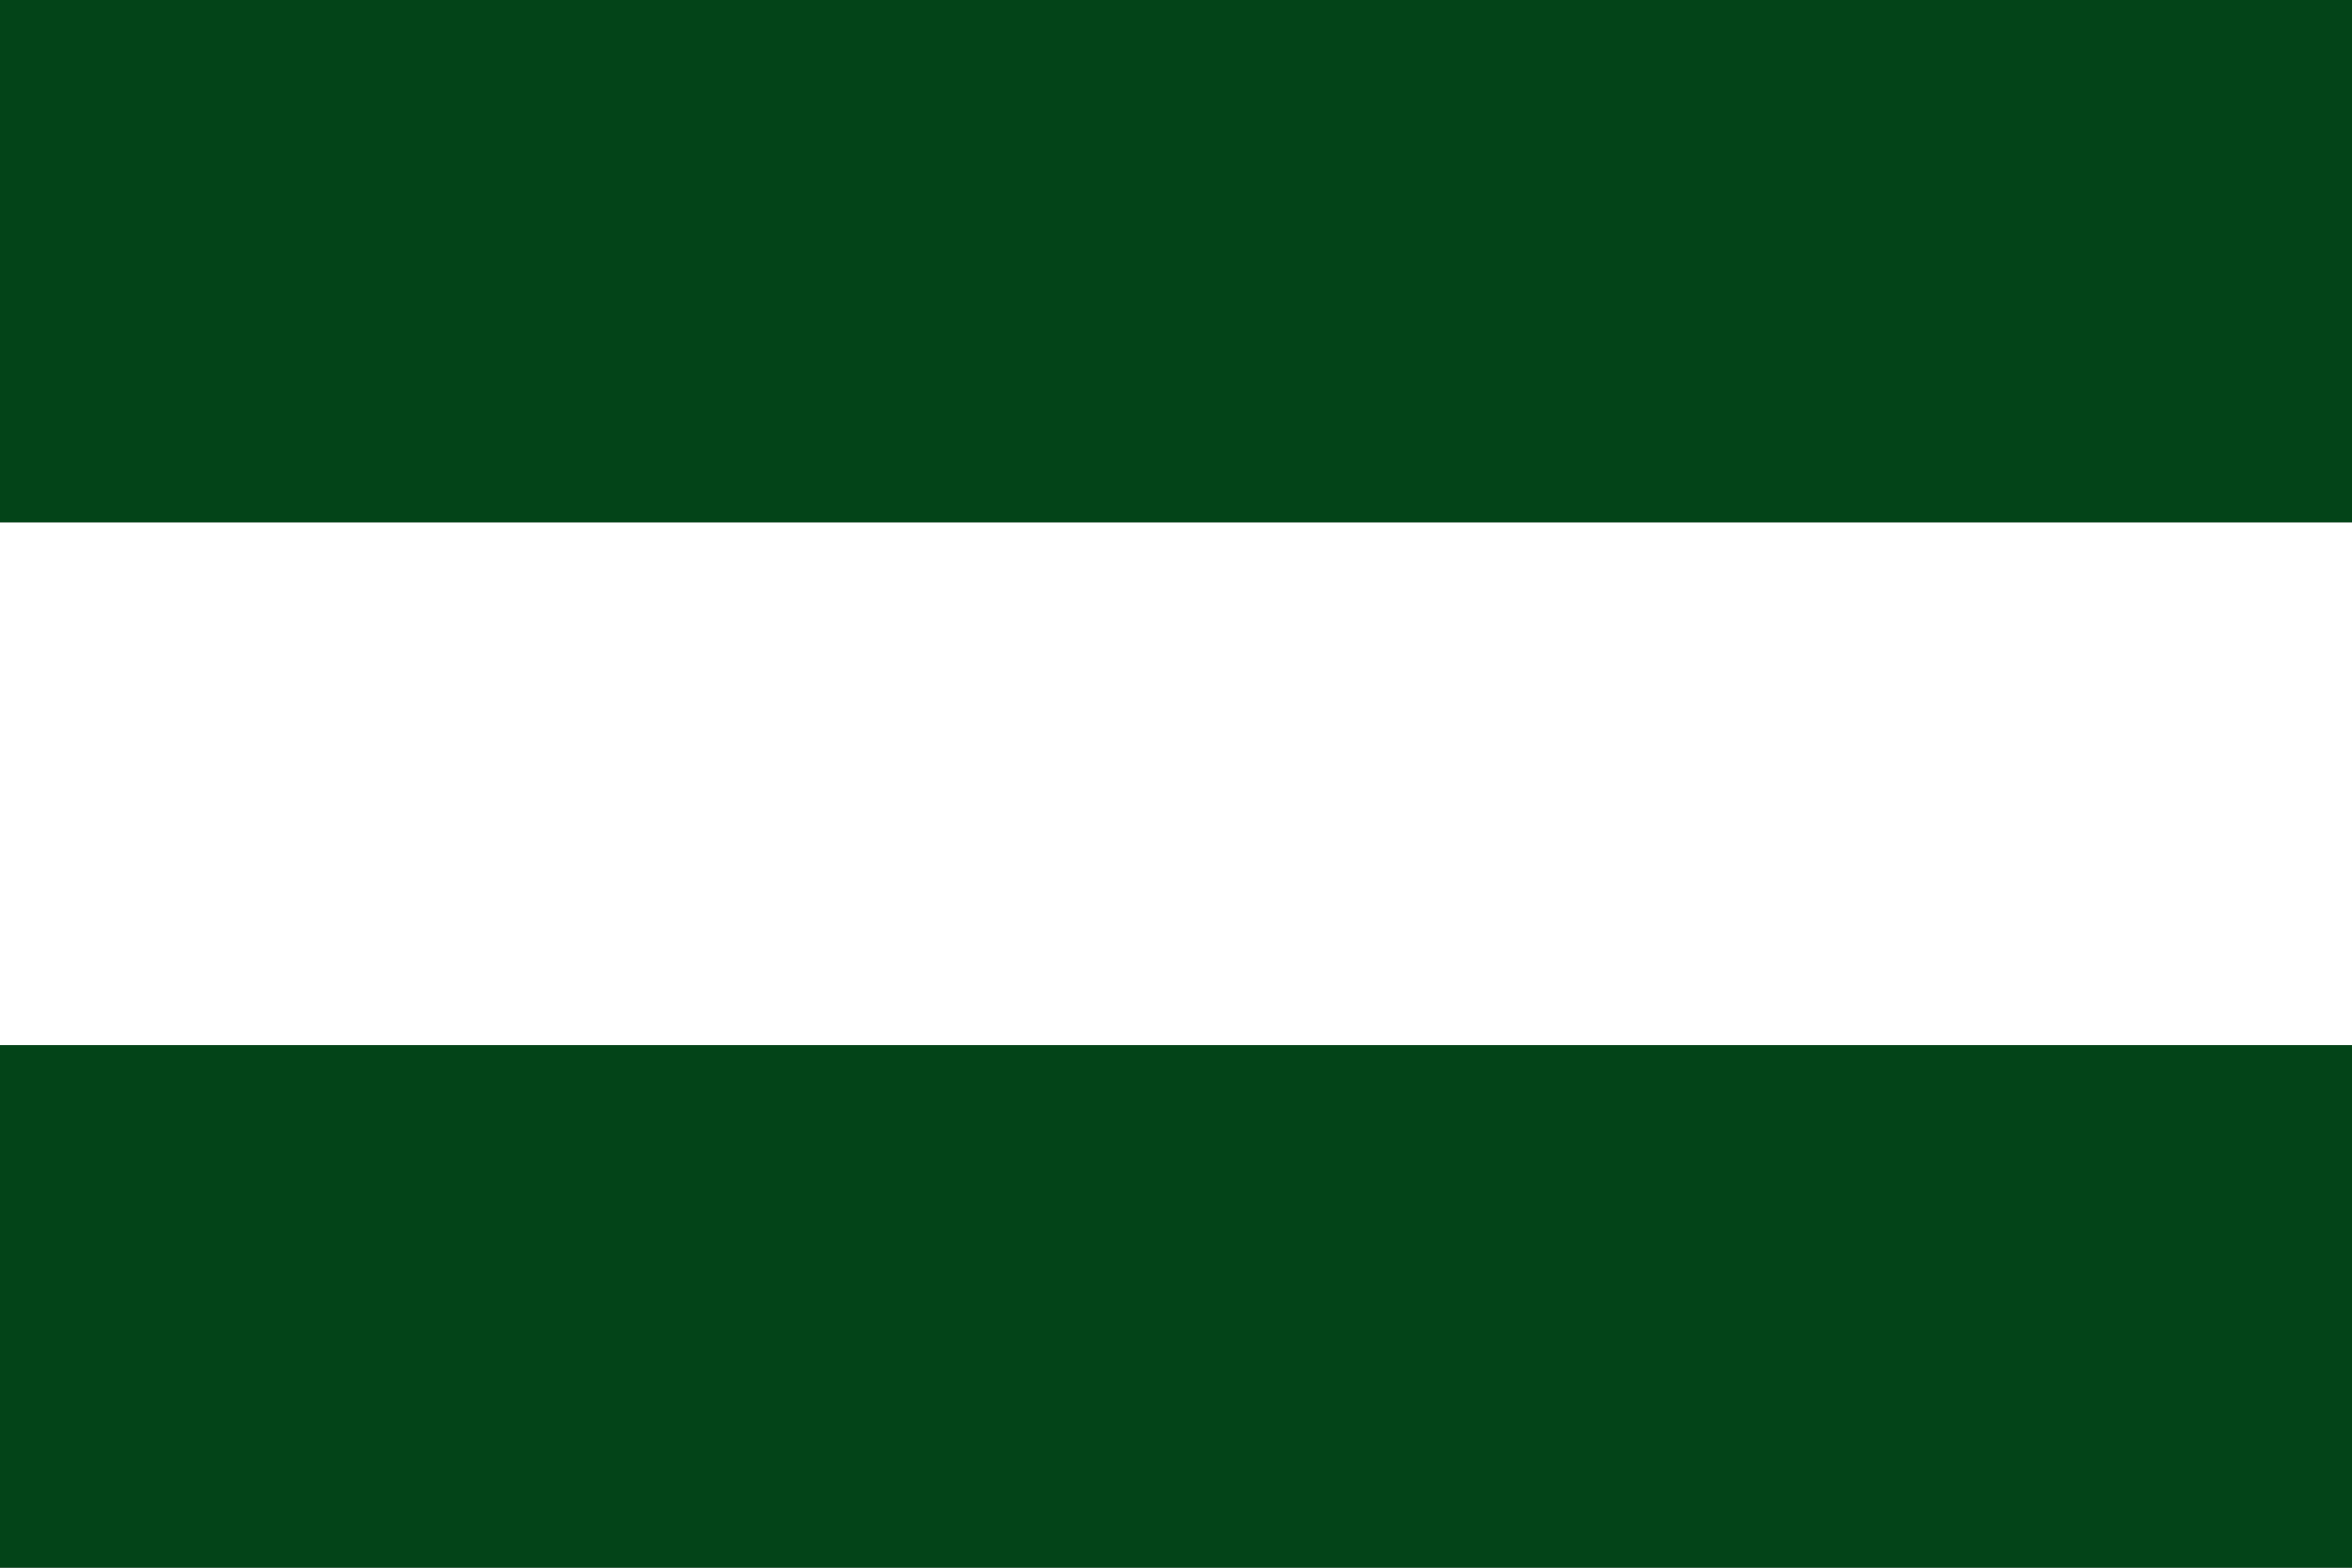
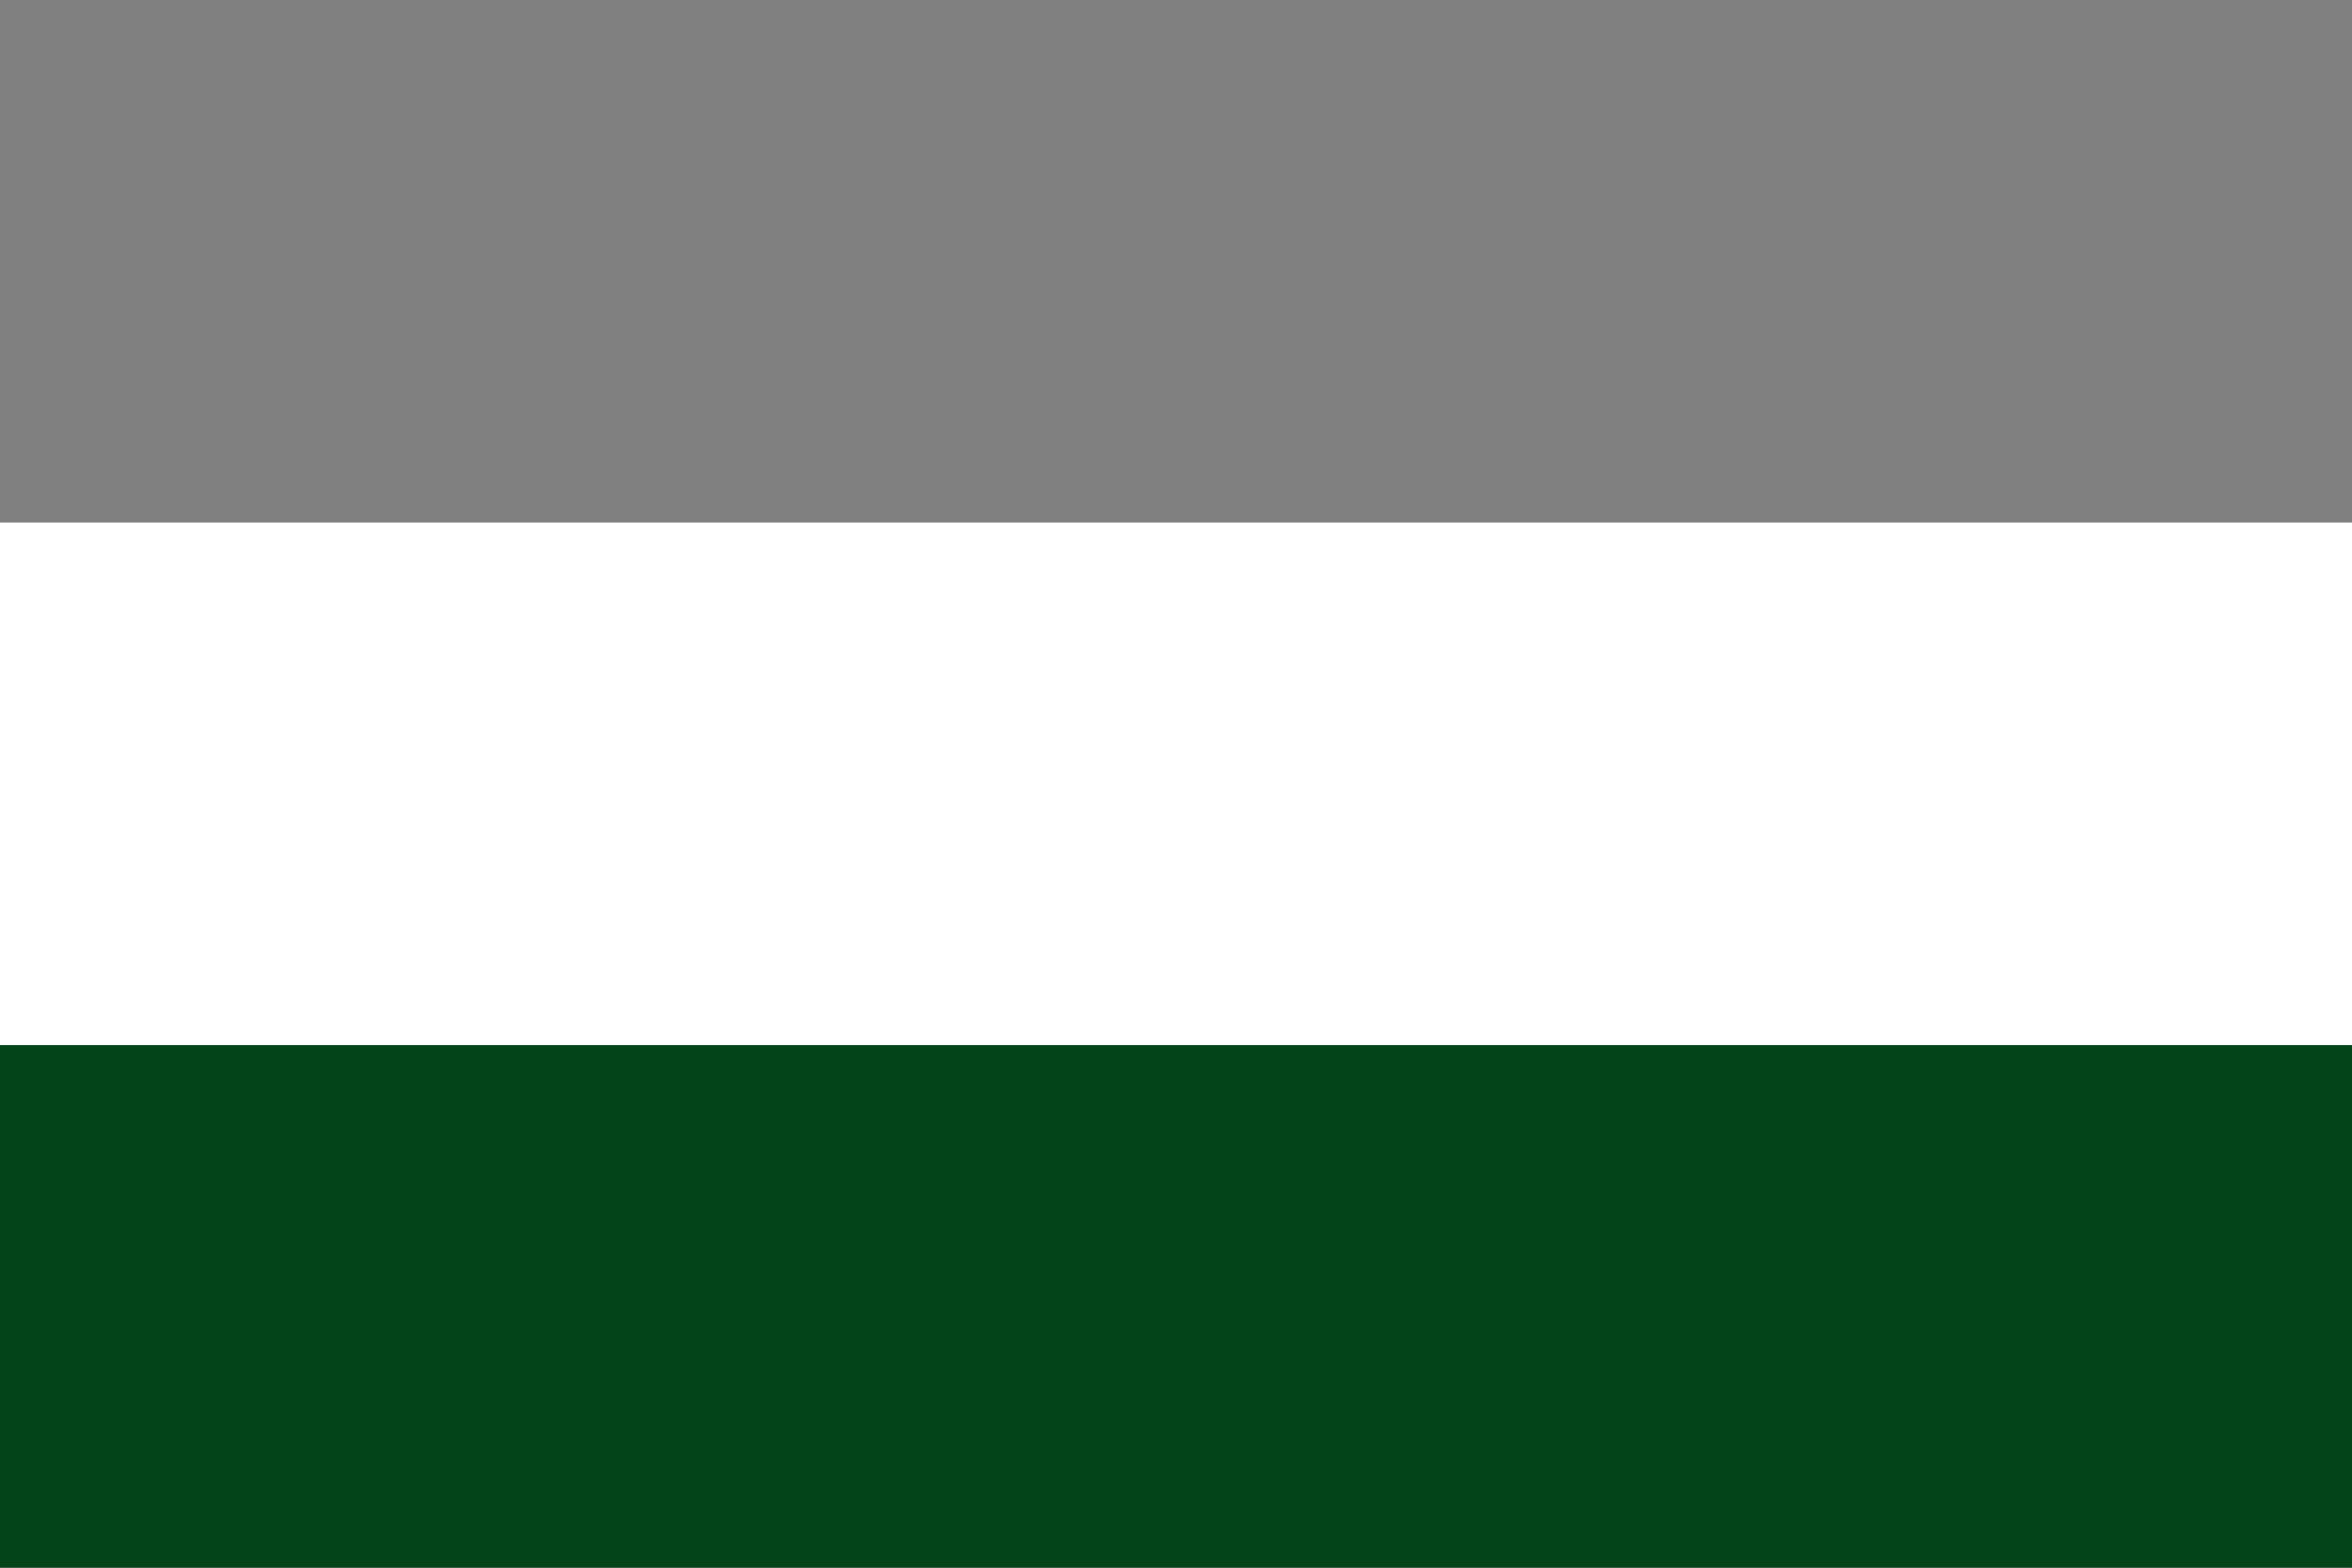
<svg xmlns="http://www.w3.org/2000/svg" xmlns:ns1="http://sodipodi.sourceforge.net/DTD/sodipodi-0.dtd" xmlns:ns2="http://www.inkscape.org/namespaces/inkscape" version="1.0" width="600" height="400" viewBox="0 0 9 6" id="svg3644" ns1:version="0.32" ns2:version="0.45.1" ns1:docname="As.svg" ns2:output_extension="org.inkscape.output.svg.inkscape" ns1:docbase="C:\TIIKERI\Liput\Belgia\provinssit\Limburg - kunnat\Hasselt\svg">
  <rect x="0" y="0" width="9" height="6" fill="#808080" stroke="none" />
  <defs id="defs3655" />
  <ns1:namedview ns2:window-height="712" ns2:window-width="1024" ns2:pageshadow="2" ns2:pageopacity="0.0" guidetolerance="10.0" gridtolerance="10.0" objecttolerance="10.0" borderopacity="1.0" bordercolor="#666666" pagecolor="#ffffff" id="base" width="600px" height="400px" ns2:zoom="0.64041975" ns2:cx="157.5" ns2:cy="105" ns2:window-x="-4" ns2:window-y="-4" ns2:current-layer="svg3644" />
  <desc id="desc3646">Flag of As, Limburg, Belgium</desc>
  <g id="g3757">
-     <rect style="fill:#034418;fill-opacity:1" id="rect3648" y="0" x="0" height="2" width="9" />
    <rect id="rect3650" y="2" x="0" height="2" width="9" style="fill:#ffffff" />
    <rect style="fill:#034418;fill-opacity:1" id="rect3652" y="4" x="0" height="2" width="9" />
  </g>
</svg>